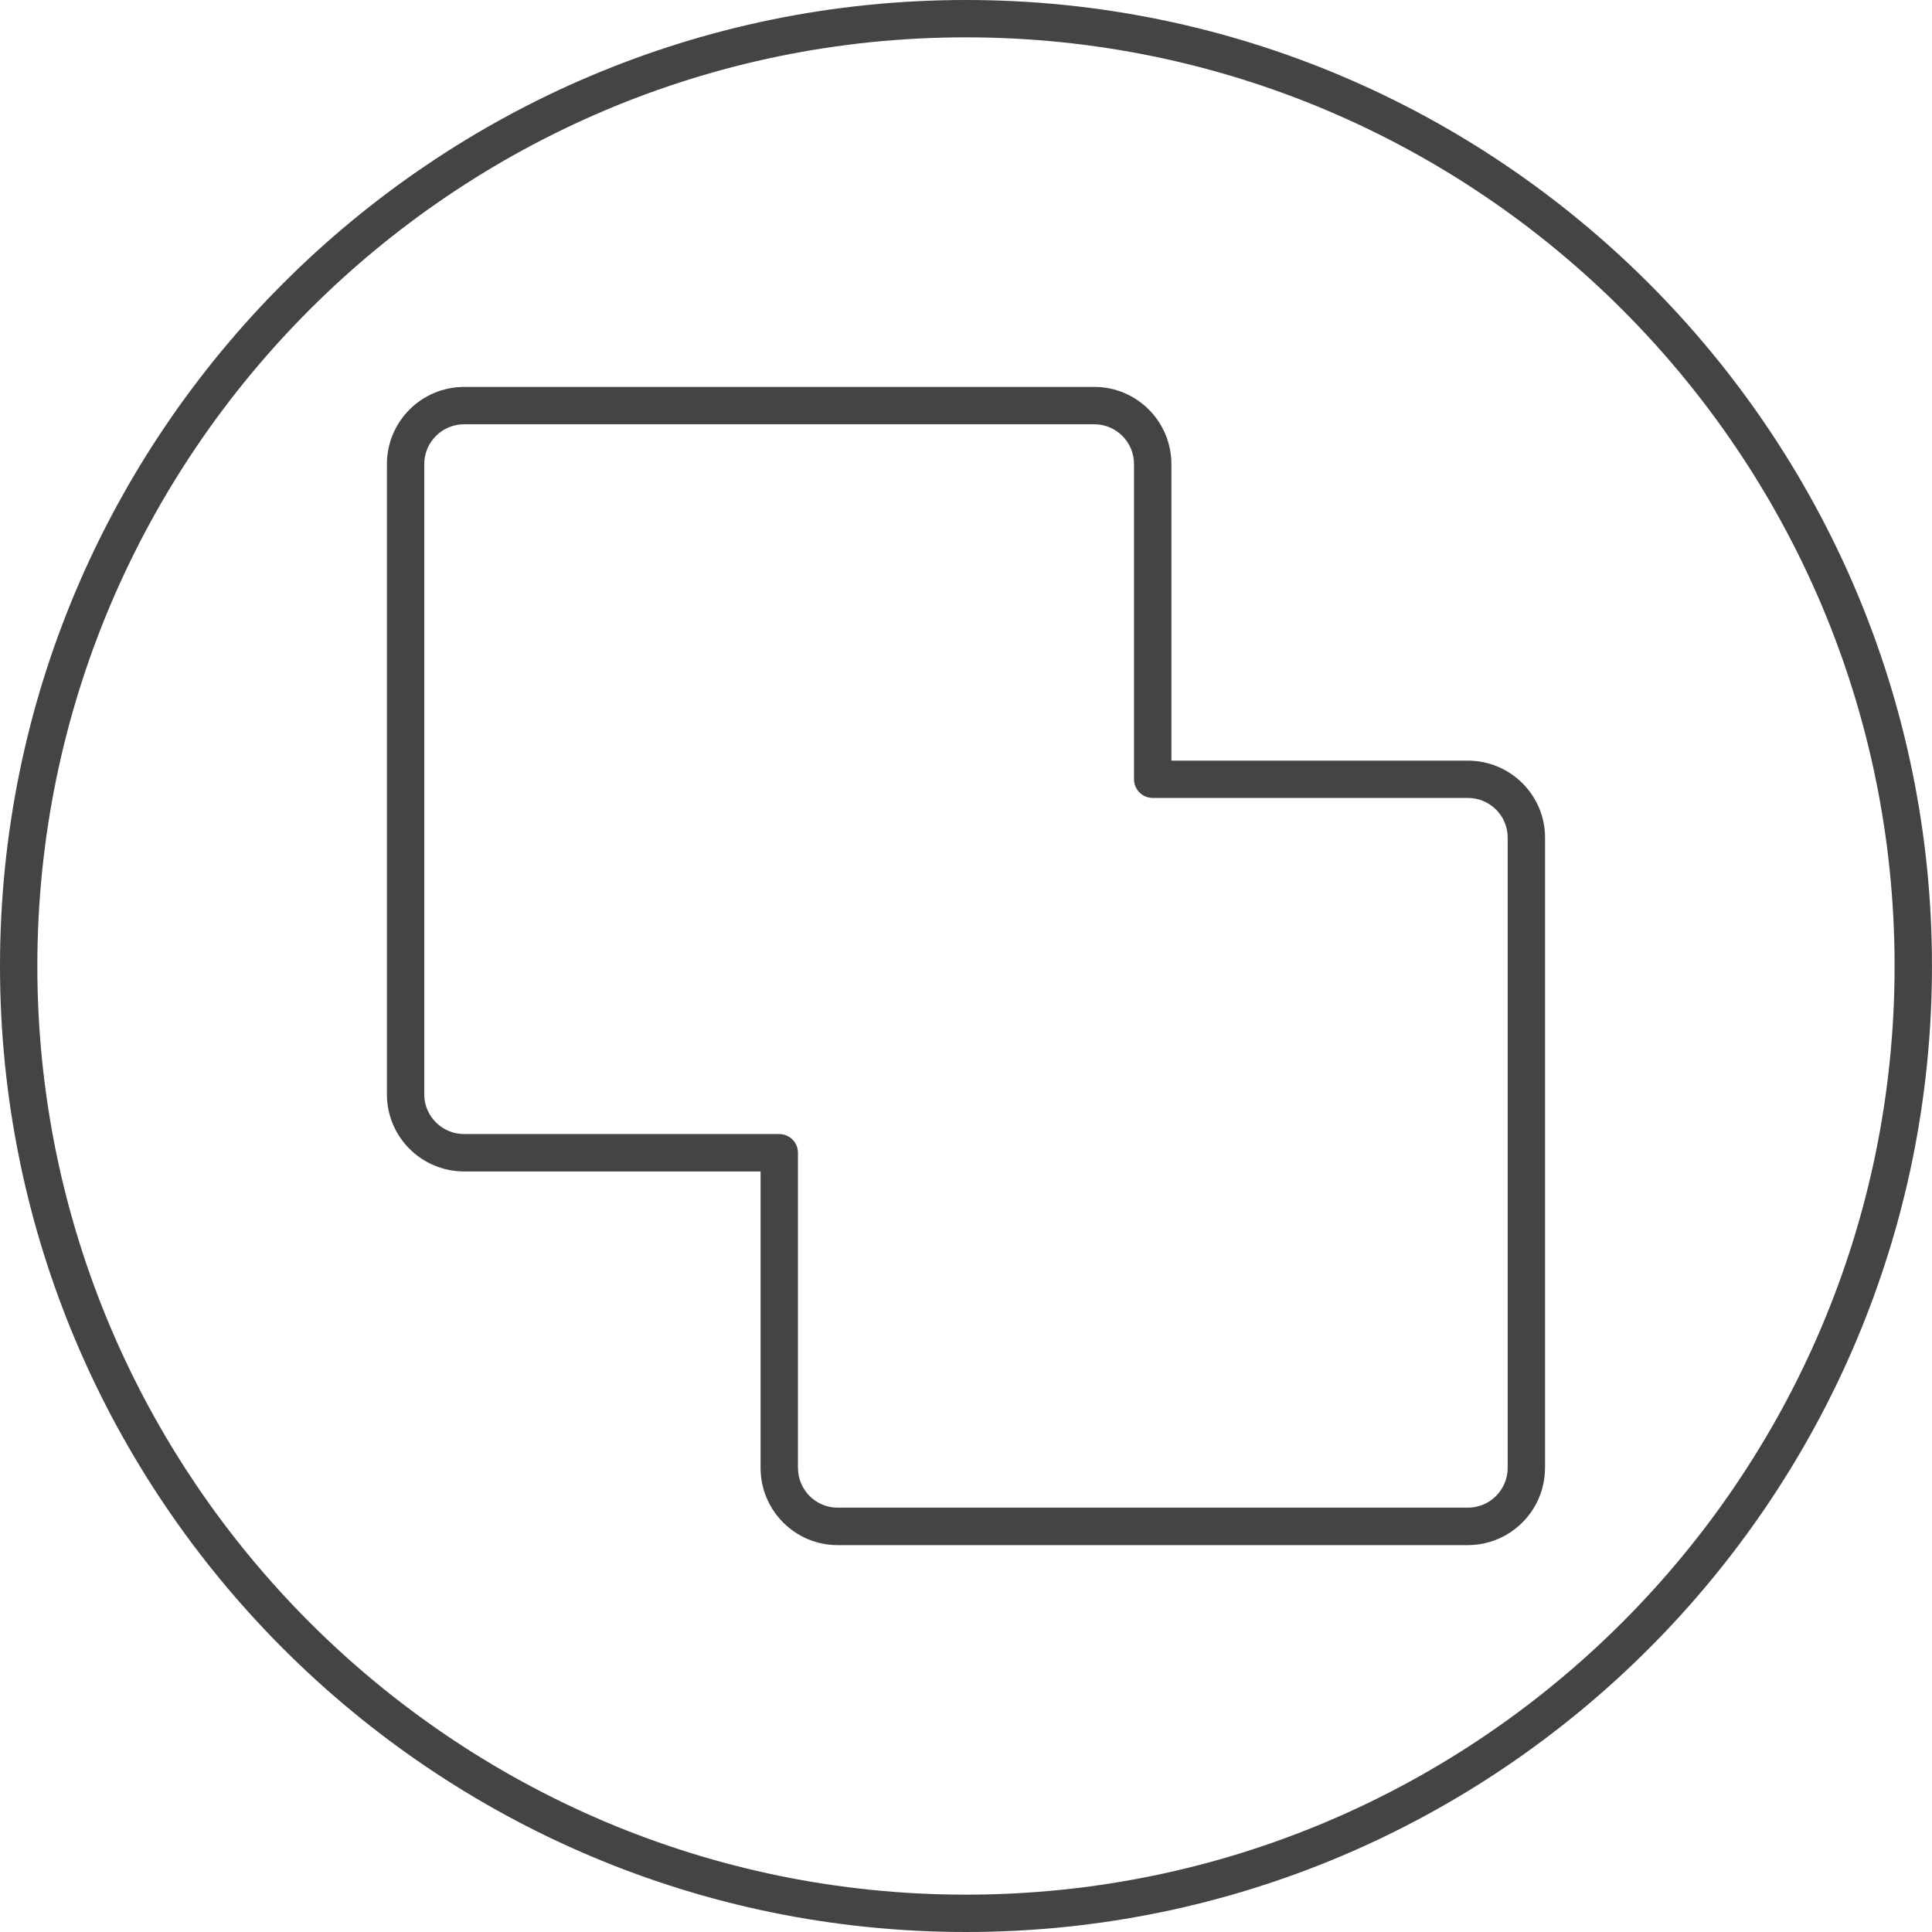
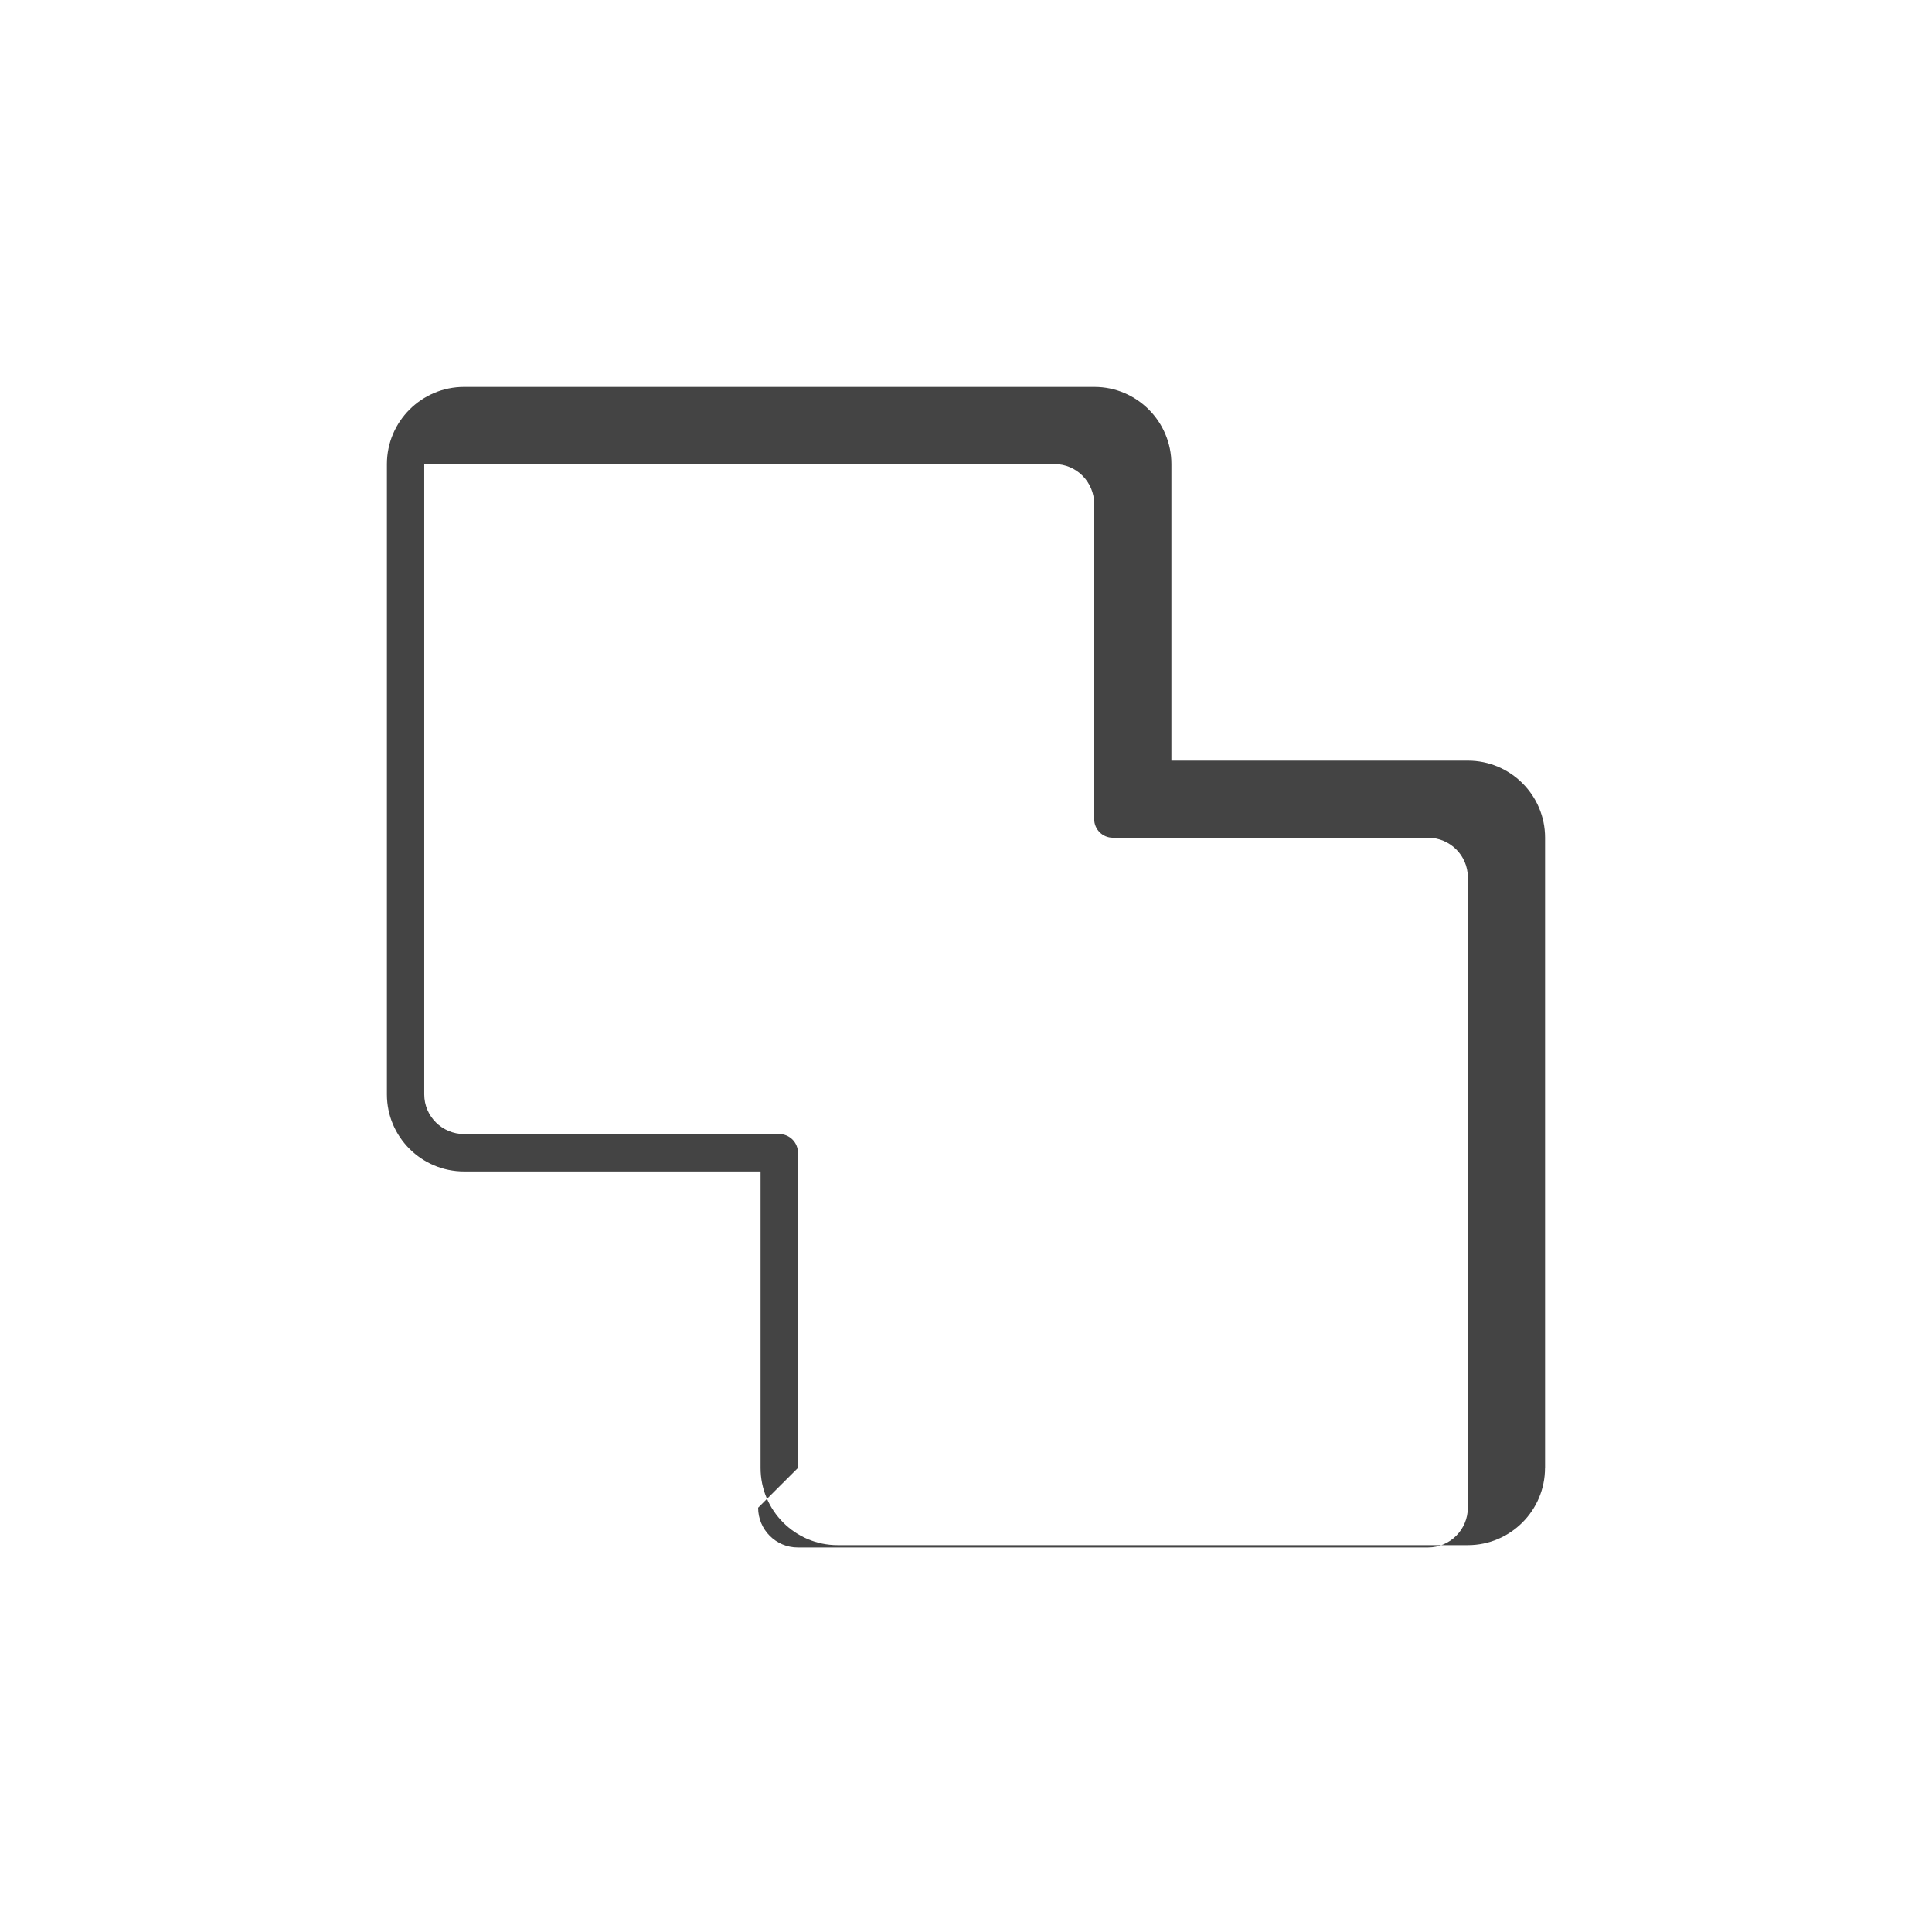
<svg xmlns="http://www.w3.org/2000/svg" version="1.1" width="64" height="64" viewBox="0 0 64 64">
  <title>merge</title>
-   <path fill="#444" d="M51.182 48.627v-20.879c0-1.407-1.147-2.551-2.557-2.551h-9.821v-9.823c0-1.41-1.145-2.557-2.551-2.557h-20.878c-1.411 0-2.558 1.147-2.558 2.557v20.881c0 1.407 1.147 2.551 2.558 2.551h9.82v9.821c0 1.41 1.145 2.557 2.551 2.557h20.879c1.41-0.001 2.555-1.147 2.555-2.557zM26.433 48.627v-10.441c0-0.342-0.277-0.619-0.619-0.619h-10.44c-0.727 0-1.32-0.589-1.32-1.313v-20.881c0-0.727 0.592-1.318 1.32-1.318h20.879c0.724 0 1.313 0.591 1.313 1.318v10.441c0 0.342 0.277 0.619 0.619 0.619h10.441c0.727 0 1.318 0.589 1.318 1.313v20.879c0 0.727-0.591 1.318-1.318 1.318h-20.879c-0.724 0.001-1.313-0.591-1.313-1.317z" />
-   <path fill="#444" d="M63.999 32c0-17.645-14.355-32-32-32-17.644 0-31.999 14.355-31.999 32s14.355 32 31.999 32c17.645 0 32-14.355 32-32zM1.237 32c0-16.962 13.799-30.763 30.761-30.763s30.763 13.8 30.763 30.763-13.8 30.763-30.763 30.763-30.761-13.8-30.761-30.763z" />
+   <path fill="#444" d="M51.182 48.627v-20.879c0-1.407-1.147-2.551-2.557-2.551h-9.821v-9.823c0-1.41-1.145-2.557-2.551-2.557h-20.878c-1.411 0-2.558 1.147-2.558 2.557v20.881c0 1.407 1.147 2.551 2.558 2.551h9.82v9.821c0 1.41 1.145 2.557 2.551 2.557h20.879c1.41-0.001 2.555-1.147 2.555-2.557zM26.433 48.627v-10.441c0-0.342-0.277-0.619-0.619-0.619h-10.44c-0.727 0-1.32-0.589-1.32-1.313v-20.881h20.879c0.724 0 1.313 0.591 1.313 1.318v10.441c0 0.342 0.277 0.619 0.619 0.619h10.441c0.727 0 1.318 0.589 1.318 1.313v20.879c0 0.727-0.591 1.318-1.318 1.318h-20.879c-0.724 0.001-1.313-0.591-1.313-1.317z" />
</svg>